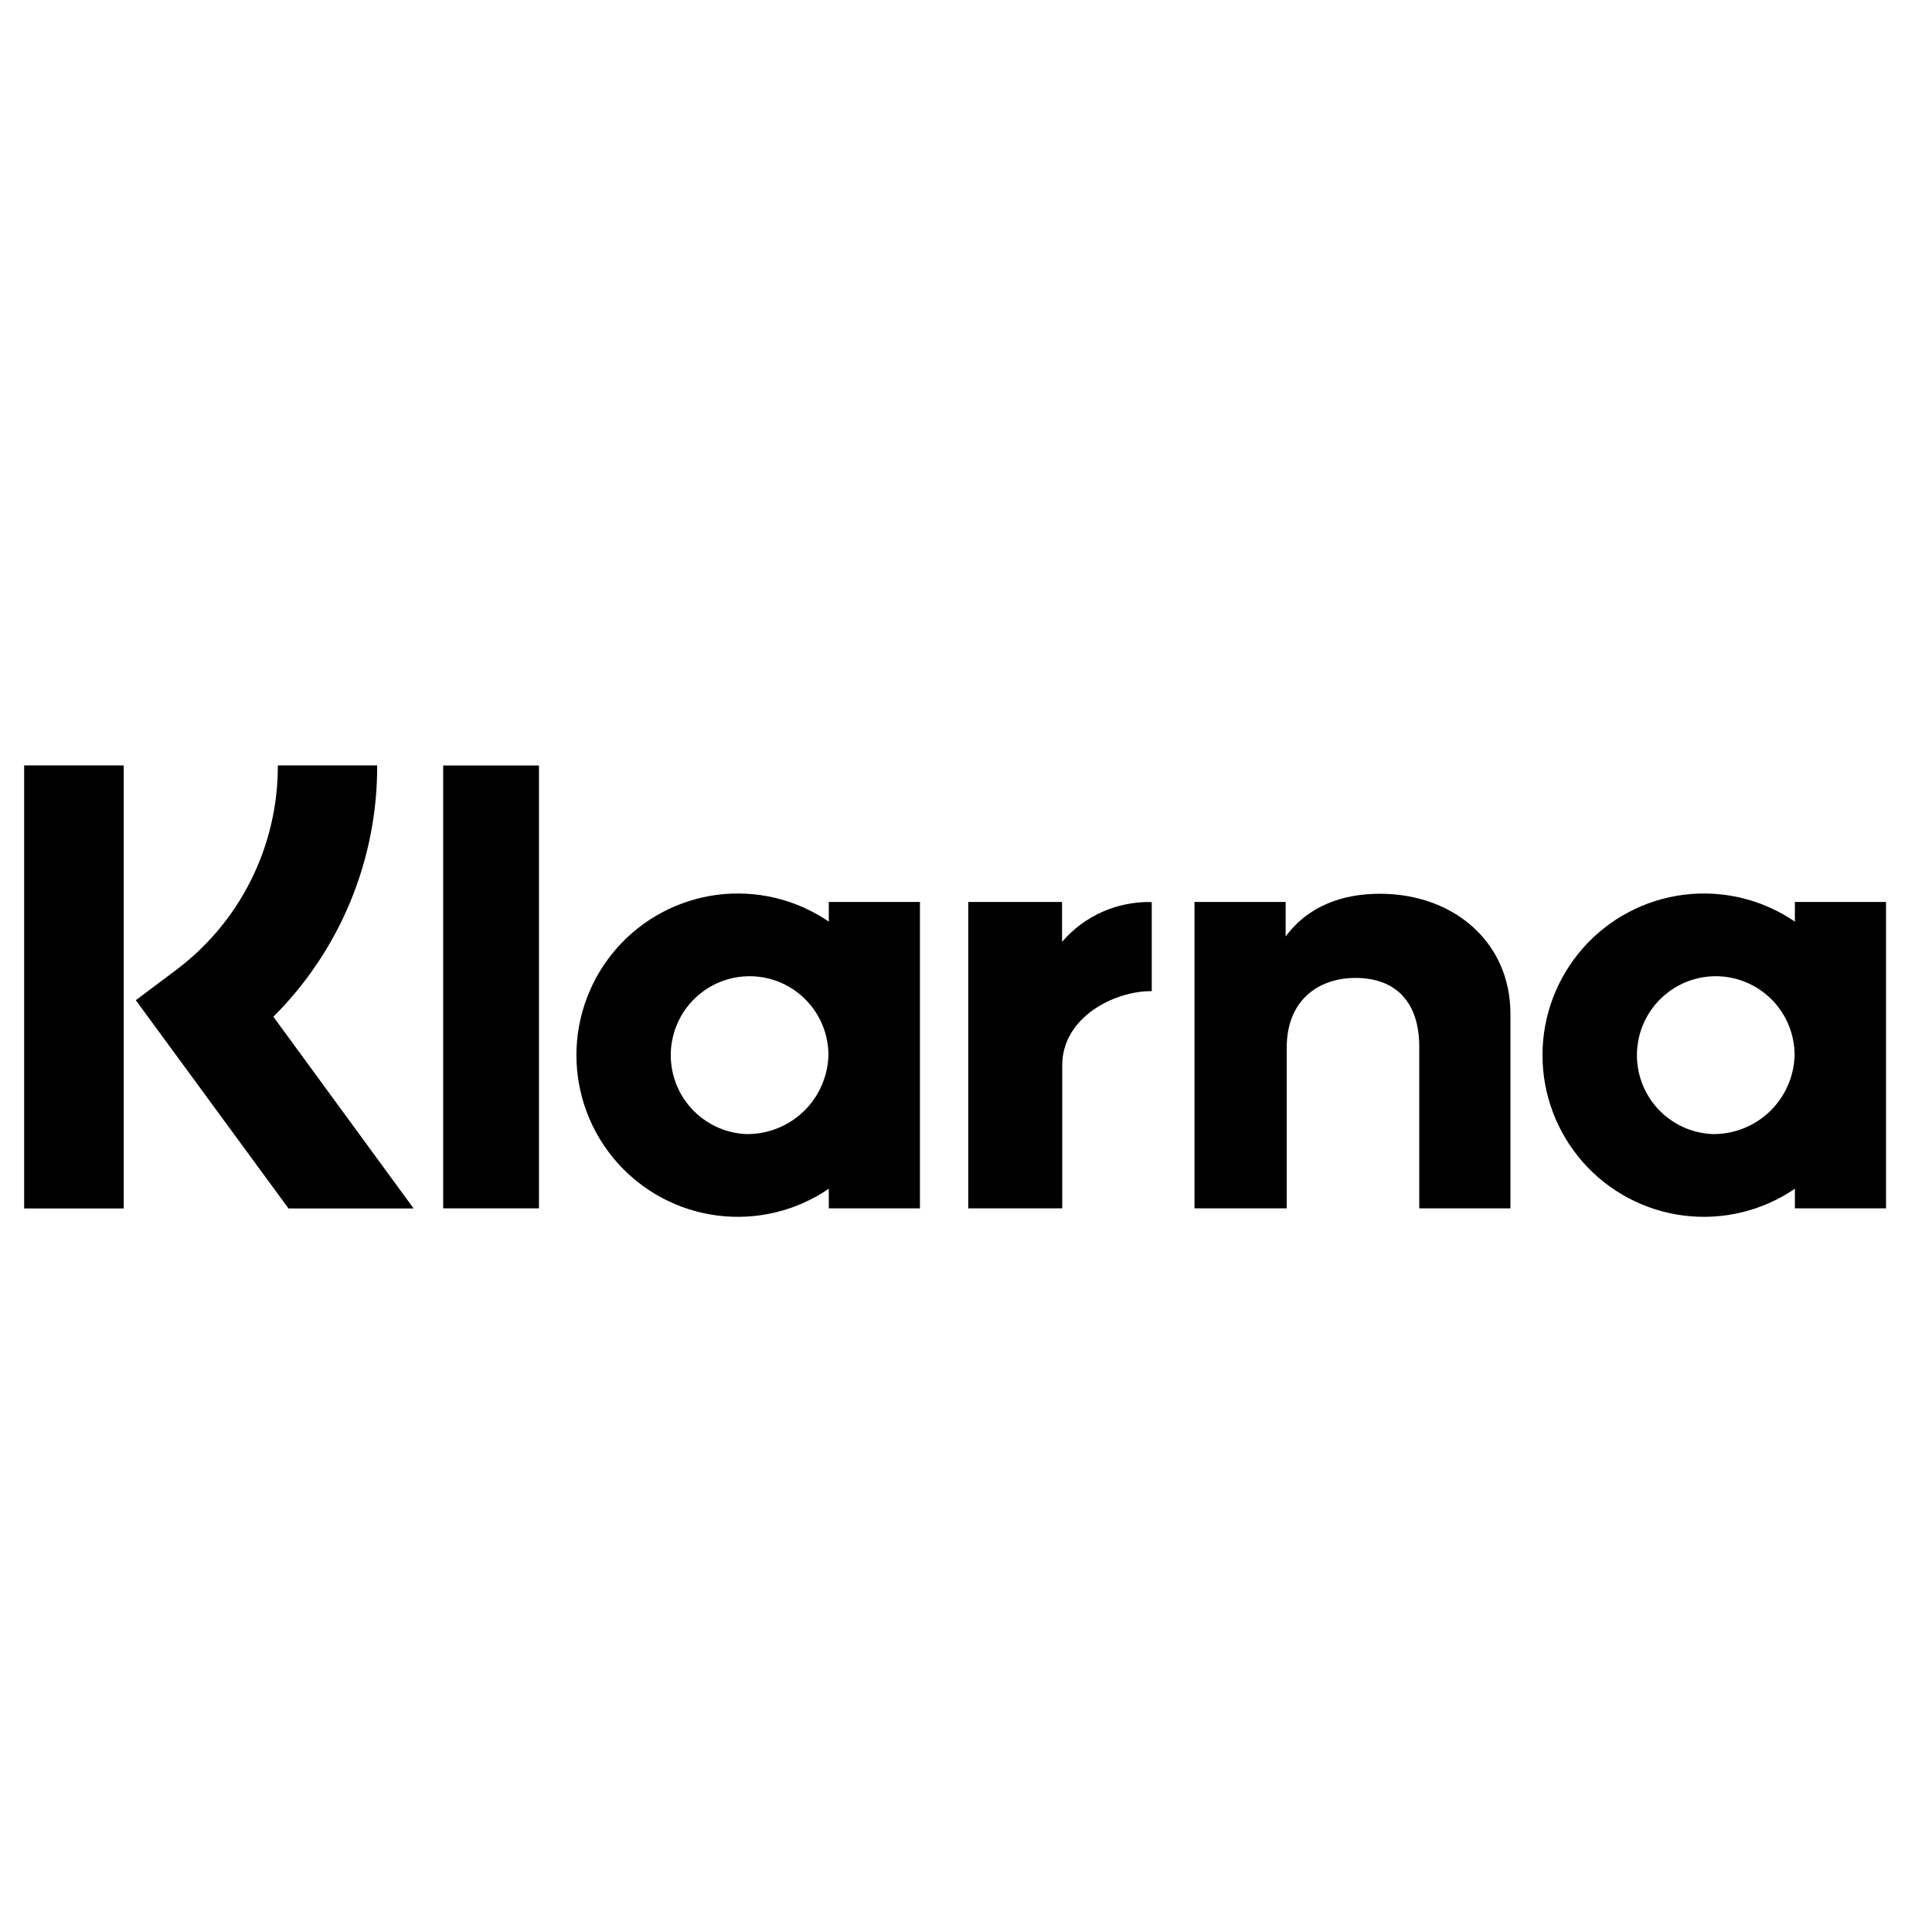
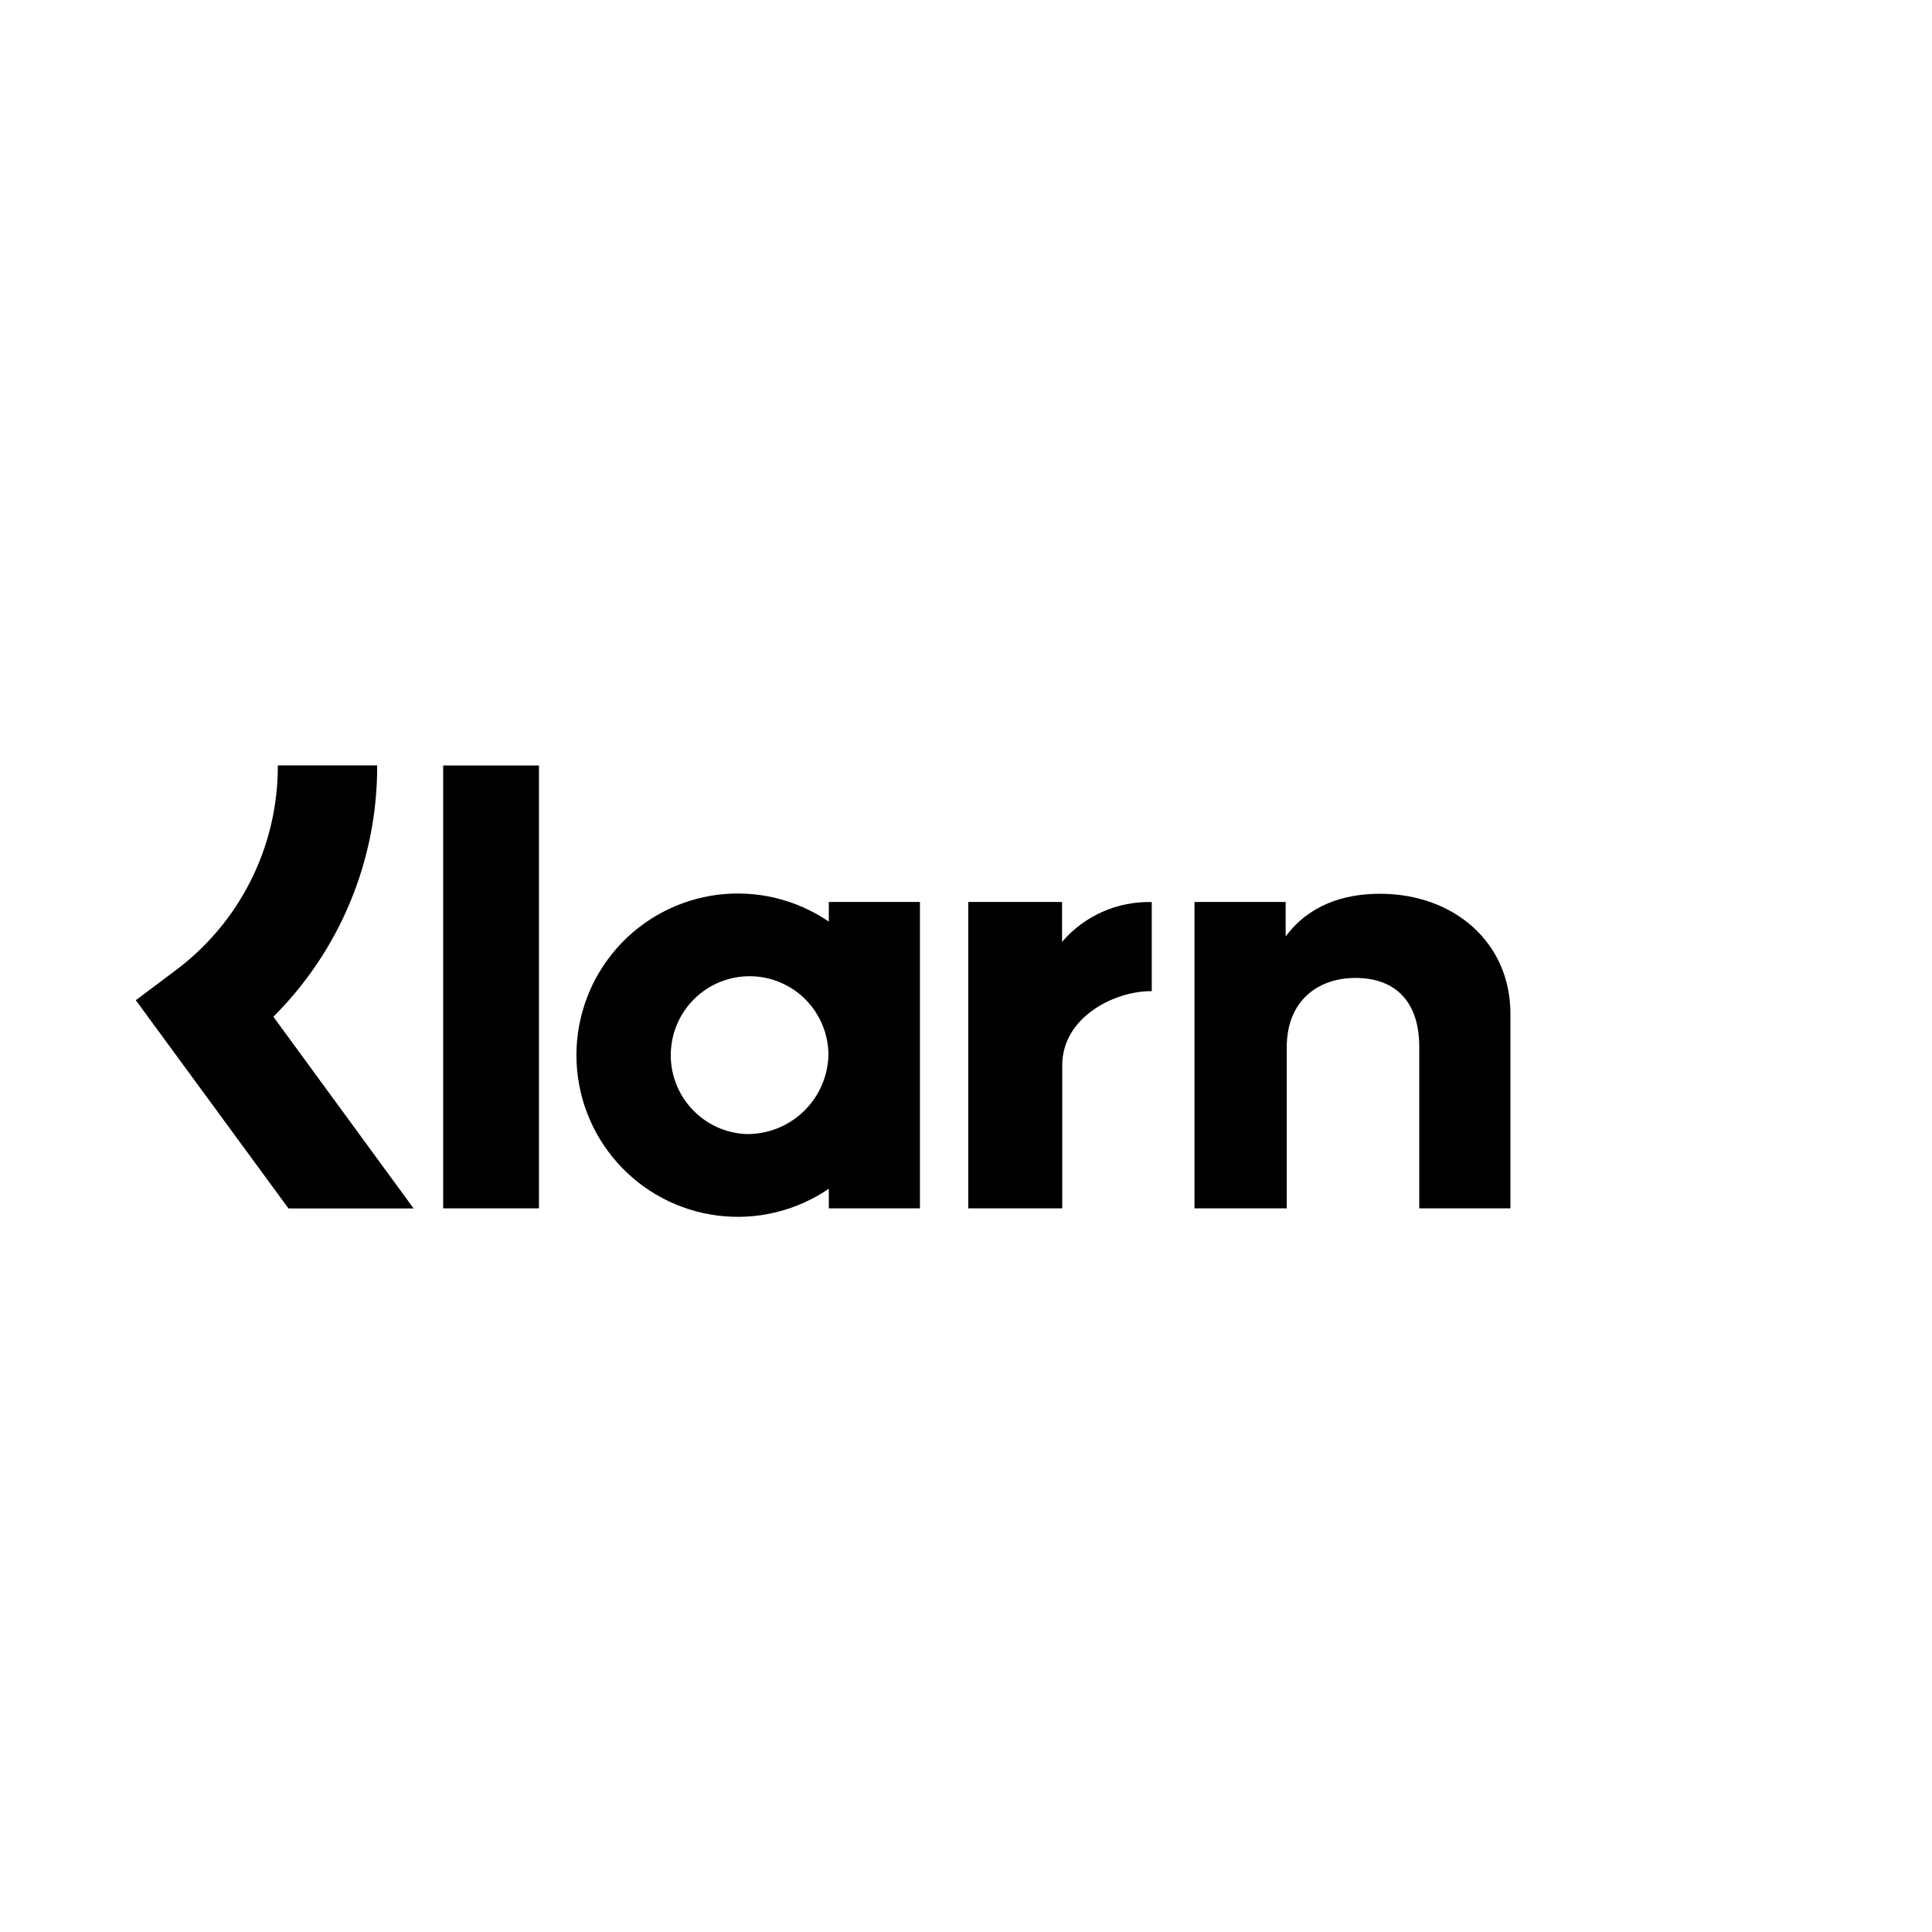
<svg xmlns="http://www.w3.org/2000/svg" width="500" zoomAndPan="magnify" viewBox="0 0 375 375" height="500" preserveAspectRatio="xMidYMid meet" version="1.0">
  <defs>
    <clipPath id="a86926df98">
-       <path d="M 4.688 148 L 25 148 L 25 235 L 4.688 235 Z M 4.688 148 " clip-rule="nonzero" />
-     </clipPath>
+       </clipPath>
    <clipPath id="7b61fe203e">
      <path d="M 111 173 L 179 173 L 179 236.152 L 111 236.152 Z M 111 173 " clip-rule="nonzero" />
    </clipPath>
    <clipPath id="47affbf07f">
      <path d="M 299 173 L 367 173 L 367 236.152 L 299 236.152 Z M 299 173 " clip-rule="nonzero" />
    </clipPath>
  </defs>
  <g clip-path="url(#a86926df98)">
-     <path fill="#000000" d="M 4.688 148.566 L 24.008 148.566 L 24.008 234.559 L 4.688 234.559 Z M 4.688 148.566 " fill-opacity="1" fill-rule="nonzero" />
-   </g>
+     </g>
  <path fill="#000000" d="M 86.02 148.582 L 104.613 148.582 L 104.613 234.539 L 86.02 234.539 Z M 86.02 148.582 " fill-opacity="1" fill-rule="nonzero" />
  <path fill="#000000" d="M 267.852 173.48 C 260.777 173.48 254.035 175.695 249.543 181.773 L 249.543 175.074 L 231.852 175.074 L 231.852 234.539 L 249.754 234.539 L 249.754 203.301 C 249.754 194.246 255.805 189.816 263.094 189.816 C 270.914 189.816 275.477 194.496 275.477 203.176 L 275.477 234.539 L 293.172 234.539 L 293.172 196.727 C 293.152 182.887 282.164 173.48 267.852 173.48 Z M 267.852 173.48 " fill-opacity="1" fill-rule="nonzero" />
  <g clip-path="url(#7b61fe203e)">
    <path fill="#000000" d="M 160.871 178.883 C 160.09 178.352 159.289 177.855 158.461 177.395 C 157.637 176.934 156.793 176.512 155.93 176.125 C 155.066 175.742 154.188 175.398 153.293 175.094 C 152.398 174.789 151.492 174.527 150.574 174.305 C 149.656 174.082 148.73 173.902 147.793 173.762 C 146.859 173.625 145.922 173.531 144.977 173.477 C 144.035 173.422 143.09 173.414 142.148 173.445 C 141.203 173.477 140.262 173.551 139.324 173.668 C 138.387 173.785 137.457 173.945 136.535 174.148 C 135.609 174.352 134.699 174.594 133.797 174.879 C 132.895 175.16 132.012 175.484 131.137 175.852 C 130.266 176.215 129.414 176.617 128.578 177.062 C 127.742 177.504 126.93 177.98 126.137 178.496 C 125.344 179.012 124.578 179.562 123.836 180.148 C 123.094 180.734 122.379 181.352 121.691 182 C 121.004 182.652 120.348 183.332 119.723 184.039 C 119.098 184.75 118.508 185.488 117.949 186.25 C 117.391 187.012 116.867 187.801 116.379 188.609 C 115.891 189.418 115.441 190.25 115.027 191.102 C 114.617 191.953 114.242 192.82 113.91 193.707 C 113.574 194.59 113.281 195.488 113.027 196.402 C 112.773 197.312 112.562 198.234 112.395 199.164 C 112.223 200.094 112.094 201.031 112.012 201.973 C 111.926 202.918 111.883 203.859 111.883 204.809 C 111.883 205.754 111.926 206.699 112.012 207.641 C 112.094 208.582 112.223 209.52 112.395 210.449 C 112.562 211.379 112.773 212.301 113.027 213.215 C 113.281 214.125 113.574 215.023 113.91 215.906 C 114.242 216.793 114.617 217.66 115.027 218.512 C 115.441 219.363 115.891 220.195 116.379 221.004 C 116.867 221.816 117.391 222.602 117.949 223.363 C 118.508 224.129 119.098 224.863 119.723 225.574 C 120.348 226.281 121.004 226.961 121.691 227.613 C 122.379 228.262 123.094 228.879 123.836 229.465 C 124.578 230.051 125.344 230.602 126.137 231.117 C 126.93 231.633 127.742 232.109 128.578 232.555 C 129.414 232.996 130.266 233.398 131.137 233.762 C 132.012 234.129 132.895 234.453 133.797 234.738 C 134.699 235.02 135.609 235.266 136.535 235.465 C 137.457 235.668 138.387 235.828 139.324 235.945 C 140.262 236.062 141.203 236.137 142.148 236.168 C 143.09 236.203 144.035 236.191 144.977 236.137 C 145.922 236.086 146.859 235.988 147.793 235.852 C 148.73 235.711 149.656 235.531 150.574 235.309 C 151.492 235.086 152.398 234.824 153.293 234.52 C 154.188 234.215 155.066 233.871 155.93 233.488 C 156.793 233.102 157.637 232.68 158.461 232.223 C 159.289 231.762 160.09 231.262 160.871 230.73 L 160.871 234.539 L 178.562 234.539 L 178.562 175.074 L 160.871 175.074 Z M 144.699 220.117 C 143.707 220.066 142.73 219.918 141.766 219.676 C 140.805 219.434 139.871 219.098 138.973 218.676 C 138.074 218.25 137.227 217.742 136.426 217.152 C 135.625 216.562 134.891 215.902 134.219 215.168 C 133.547 214.434 132.953 213.645 132.434 212.793 C 131.918 211.945 131.484 211.051 131.141 210.117 C 130.797 209.188 130.547 208.227 130.387 207.246 C 130.23 206.262 130.168 205.273 130.203 204.281 C 130.238 203.285 130.367 202.305 130.594 201.332 C 130.816 200.363 131.137 199.426 131.543 198.52 C 131.949 197.609 132.441 196.75 133.016 195.941 C 133.594 195.129 134.238 194.379 134.961 193.695 C 135.68 193.008 136.461 192.402 137.301 191.867 C 138.141 191.336 139.02 190.887 139.945 190.527 C 140.875 190.164 141.824 189.898 142.805 189.723 C 143.781 189.547 144.766 189.469 145.762 189.484 C 146.754 189.504 147.738 189.617 148.707 189.824 C 149.68 190.031 150.621 190.332 151.535 190.727 C 152.449 191.117 153.316 191.598 154.137 192.156 C 154.953 192.719 155.715 193.355 156.41 194.066 C 157.105 194.773 157.727 195.543 158.273 196.375 C 158.82 197.207 159.285 198.082 159.66 199.004 C 160.035 199.926 160.32 200.875 160.512 201.852 C 160.703 202.824 160.801 203.812 160.801 204.809 C 160.773 205.84 160.645 206.855 160.414 207.863 C 160.188 208.871 159.863 209.844 159.441 210.785 C 159.023 211.727 158.516 212.621 157.922 213.461 C 157.324 214.305 156.656 215.082 155.906 215.793 C 155.16 216.504 154.352 217.133 153.48 217.684 C 152.609 218.234 151.695 218.695 150.734 219.066 C 149.773 219.438 148.785 219.711 147.77 219.891 C 146.754 220.066 145.73 220.141 144.699 220.117 Z M 144.699 220.117 " fill-opacity="1" fill-rule="nonzero" />
  </g>
  <path fill="#000000" d="M 206.145 182.816 L 206.145 175.074 L 187.941 175.074 L 187.941 234.539 L 206.18 234.539 L 206.18 206.773 C 206.18 197.418 216.316 192.387 223.34 192.387 L 223.555 192.387 L 223.555 175.094 C 221.906 175.047 220.277 175.184 218.66 175.504 C 217.043 175.82 215.484 176.316 213.977 176.984 C 212.473 177.652 211.059 178.477 209.734 179.461 C 208.414 180.445 207.219 181.566 206.145 182.816 Z M 206.145 182.816 " fill-opacity="1" fill-rule="nonzero" />
  <path fill="#000000" d="M 73.207 148.566 L 53.926 148.566 C 53.934 150.496 53.828 152.418 53.609 154.336 C 53.391 156.25 53.062 158.148 52.621 160.027 C 52.184 161.906 51.633 163.75 50.977 165.566 C 50.324 167.379 49.562 169.148 48.699 170.871 C 47.836 172.598 46.875 174.266 45.82 175.879 C 44.762 177.488 43.613 179.035 42.375 180.512 C 41.133 181.988 39.812 183.387 38.41 184.711 C 37.008 186.031 35.535 187.27 33.988 188.418 L 26.359 194.141 L 55.996 234.559 L 80.285 234.559 L 53.059 197.348 C 56.266 194.152 59.129 190.672 61.645 186.906 C 64.164 183.145 66.285 179.168 68.016 174.98 C 69.746 170.793 71.047 166.477 71.922 162.031 C 72.797 157.586 73.227 153.098 73.207 148.566 Z M 73.207 148.566 " fill-opacity="1" fill-rule="nonzero" />
  <g clip-path="url(#47affbf07f)">
-     <path fill="#000000" d="M 348.387 178.883 C 347.605 178.352 346.801 177.855 345.977 177.395 C 345.152 176.934 344.309 176.512 343.445 176.125 C 342.582 175.742 341.703 175.398 340.809 175.094 C 339.914 174.789 339.008 174.527 338.09 174.305 C 337.168 174.082 336.242 173.902 335.309 173.762 C 334.375 173.625 333.434 173.531 332.492 173.477 C 331.551 173.422 330.605 173.414 329.66 173.445 C 328.719 173.477 327.777 173.551 326.84 173.668 C 325.902 173.785 324.973 173.945 324.047 174.148 C 323.125 174.352 322.215 174.594 321.312 174.879 C 320.41 175.16 319.523 175.484 318.652 175.852 C 317.781 176.215 316.926 176.617 316.094 177.062 C 315.258 177.504 314.441 177.98 313.652 178.496 C 312.859 179.012 312.094 179.562 311.352 180.148 C 310.605 180.734 309.895 181.352 309.207 182 C 308.52 182.652 307.863 183.332 307.238 184.039 C 306.613 184.75 306.023 185.488 305.465 186.25 C 304.902 187.012 304.383 187.801 303.895 188.609 C 303.406 189.418 302.957 190.25 302.543 191.102 C 302.129 191.953 301.758 192.82 301.422 193.707 C 301.09 194.59 300.797 195.488 300.543 196.402 C 300.289 197.312 300.078 198.234 299.906 199.164 C 299.738 200.094 299.609 201.031 299.523 201.973 C 299.441 202.918 299.398 203.859 299.398 204.809 C 299.398 205.754 299.441 206.699 299.523 207.641 C 299.609 208.582 299.738 209.52 299.906 210.449 C 300.078 211.379 300.289 212.301 300.543 213.215 C 300.797 214.125 301.09 215.023 301.422 215.906 C 301.758 216.793 302.129 217.66 302.543 218.512 C 302.957 219.363 303.406 220.195 303.895 221.004 C 304.383 221.816 304.902 222.602 305.465 223.363 C 306.023 224.129 306.613 224.863 307.238 225.574 C 307.863 226.281 308.52 226.961 309.207 227.613 C 309.895 228.262 310.605 228.879 311.348 229.465 C 312.094 230.051 312.859 230.602 313.652 231.117 C 314.441 231.633 315.258 232.109 316.094 232.555 C 316.926 232.996 317.781 233.398 318.652 233.762 C 319.523 234.129 320.41 234.453 321.312 234.738 C 322.215 235.02 323.125 235.266 324.047 235.465 C 324.973 235.668 325.902 235.828 326.84 235.945 C 327.777 236.062 328.719 236.137 329.66 236.168 C 330.605 236.203 331.551 236.191 332.492 236.137 C 333.434 236.086 334.375 235.988 335.309 235.852 C 336.242 235.711 337.168 235.531 338.09 235.309 C 339.008 235.086 339.914 234.824 340.809 234.52 C 341.703 234.215 342.582 233.871 343.445 233.488 C 344.309 233.102 345.152 232.68 345.977 232.223 C 346.801 231.762 347.605 231.262 348.387 230.73 L 348.387 234.539 L 366.078 234.539 L 366.078 175.074 L 348.387 175.074 Z M 332.215 220.117 C 331.223 220.062 330.246 219.914 329.281 219.672 C 328.32 219.43 327.391 219.094 326.492 218.668 C 325.594 218.242 324.746 217.734 323.945 217.145 C 323.145 216.555 322.41 215.891 321.738 215.16 C 321.07 214.426 320.477 213.633 319.957 212.781 C 319.441 211.934 319.012 211.043 318.668 210.109 C 318.324 209.176 318.074 208.215 317.918 207.234 C 317.762 206.25 317.699 205.262 317.734 204.27 C 317.77 203.273 317.902 202.293 318.129 201.324 C 318.352 200.355 318.672 199.418 319.078 198.512 C 319.488 197.605 319.98 196.746 320.555 195.934 C 321.129 195.121 321.777 194.375 322.5 193.691 C 323.219 193.004 324 192.398 324.84 191.863 C 325.676 191.332 326.559 190.887 327.484 190.523 C 328.41 190.164 329.363 189.898 330.34 189.723 C 331.32 189.547 332.305 189.469 333.297 189.484 C 334.293 189.504 335.273 189.617 336.246 189.824 C 337.215 190.035 338.156 190.336 339.07 190.73 C 339.984 191.121 340.848 191.598 341.668 192.16 C 342.488 192.723 343.246 193.359 343.945 194.066 C 344.641 194.777 345.262 195.547 345.809 196.379 C 346.355 197.207 346.816 198.086 347.191 199.004 C 347.57 199.926 347.852 200.875 348.043 201.852 C 348.238 202.828 348.332 203.812 348.332 204.809 C 348.305 205.84 348.176 206.859 347.949 207.867 C 347.723 208.875 347.398 209.848 346.977 210.793 C 346.559 211.734 346.051 212.629 345.453 213.473 C 344.859 214.316 344.188 215.094 343.438 215.805 C 342.691 216.516 341.879 217.145 341.008 217.695 C 340.137 218.246 339.219 218.707 338.254 219.078 C 337.293 219.449 336.305 219.719 335.285 219.895 C 334.27 220.07 333.246 220.145 332.215 220.117 Z M 332.215 220.117 " fill-opacity="1" fill-rule="nonzero" />
-   </g>
+     </g>
</svg>